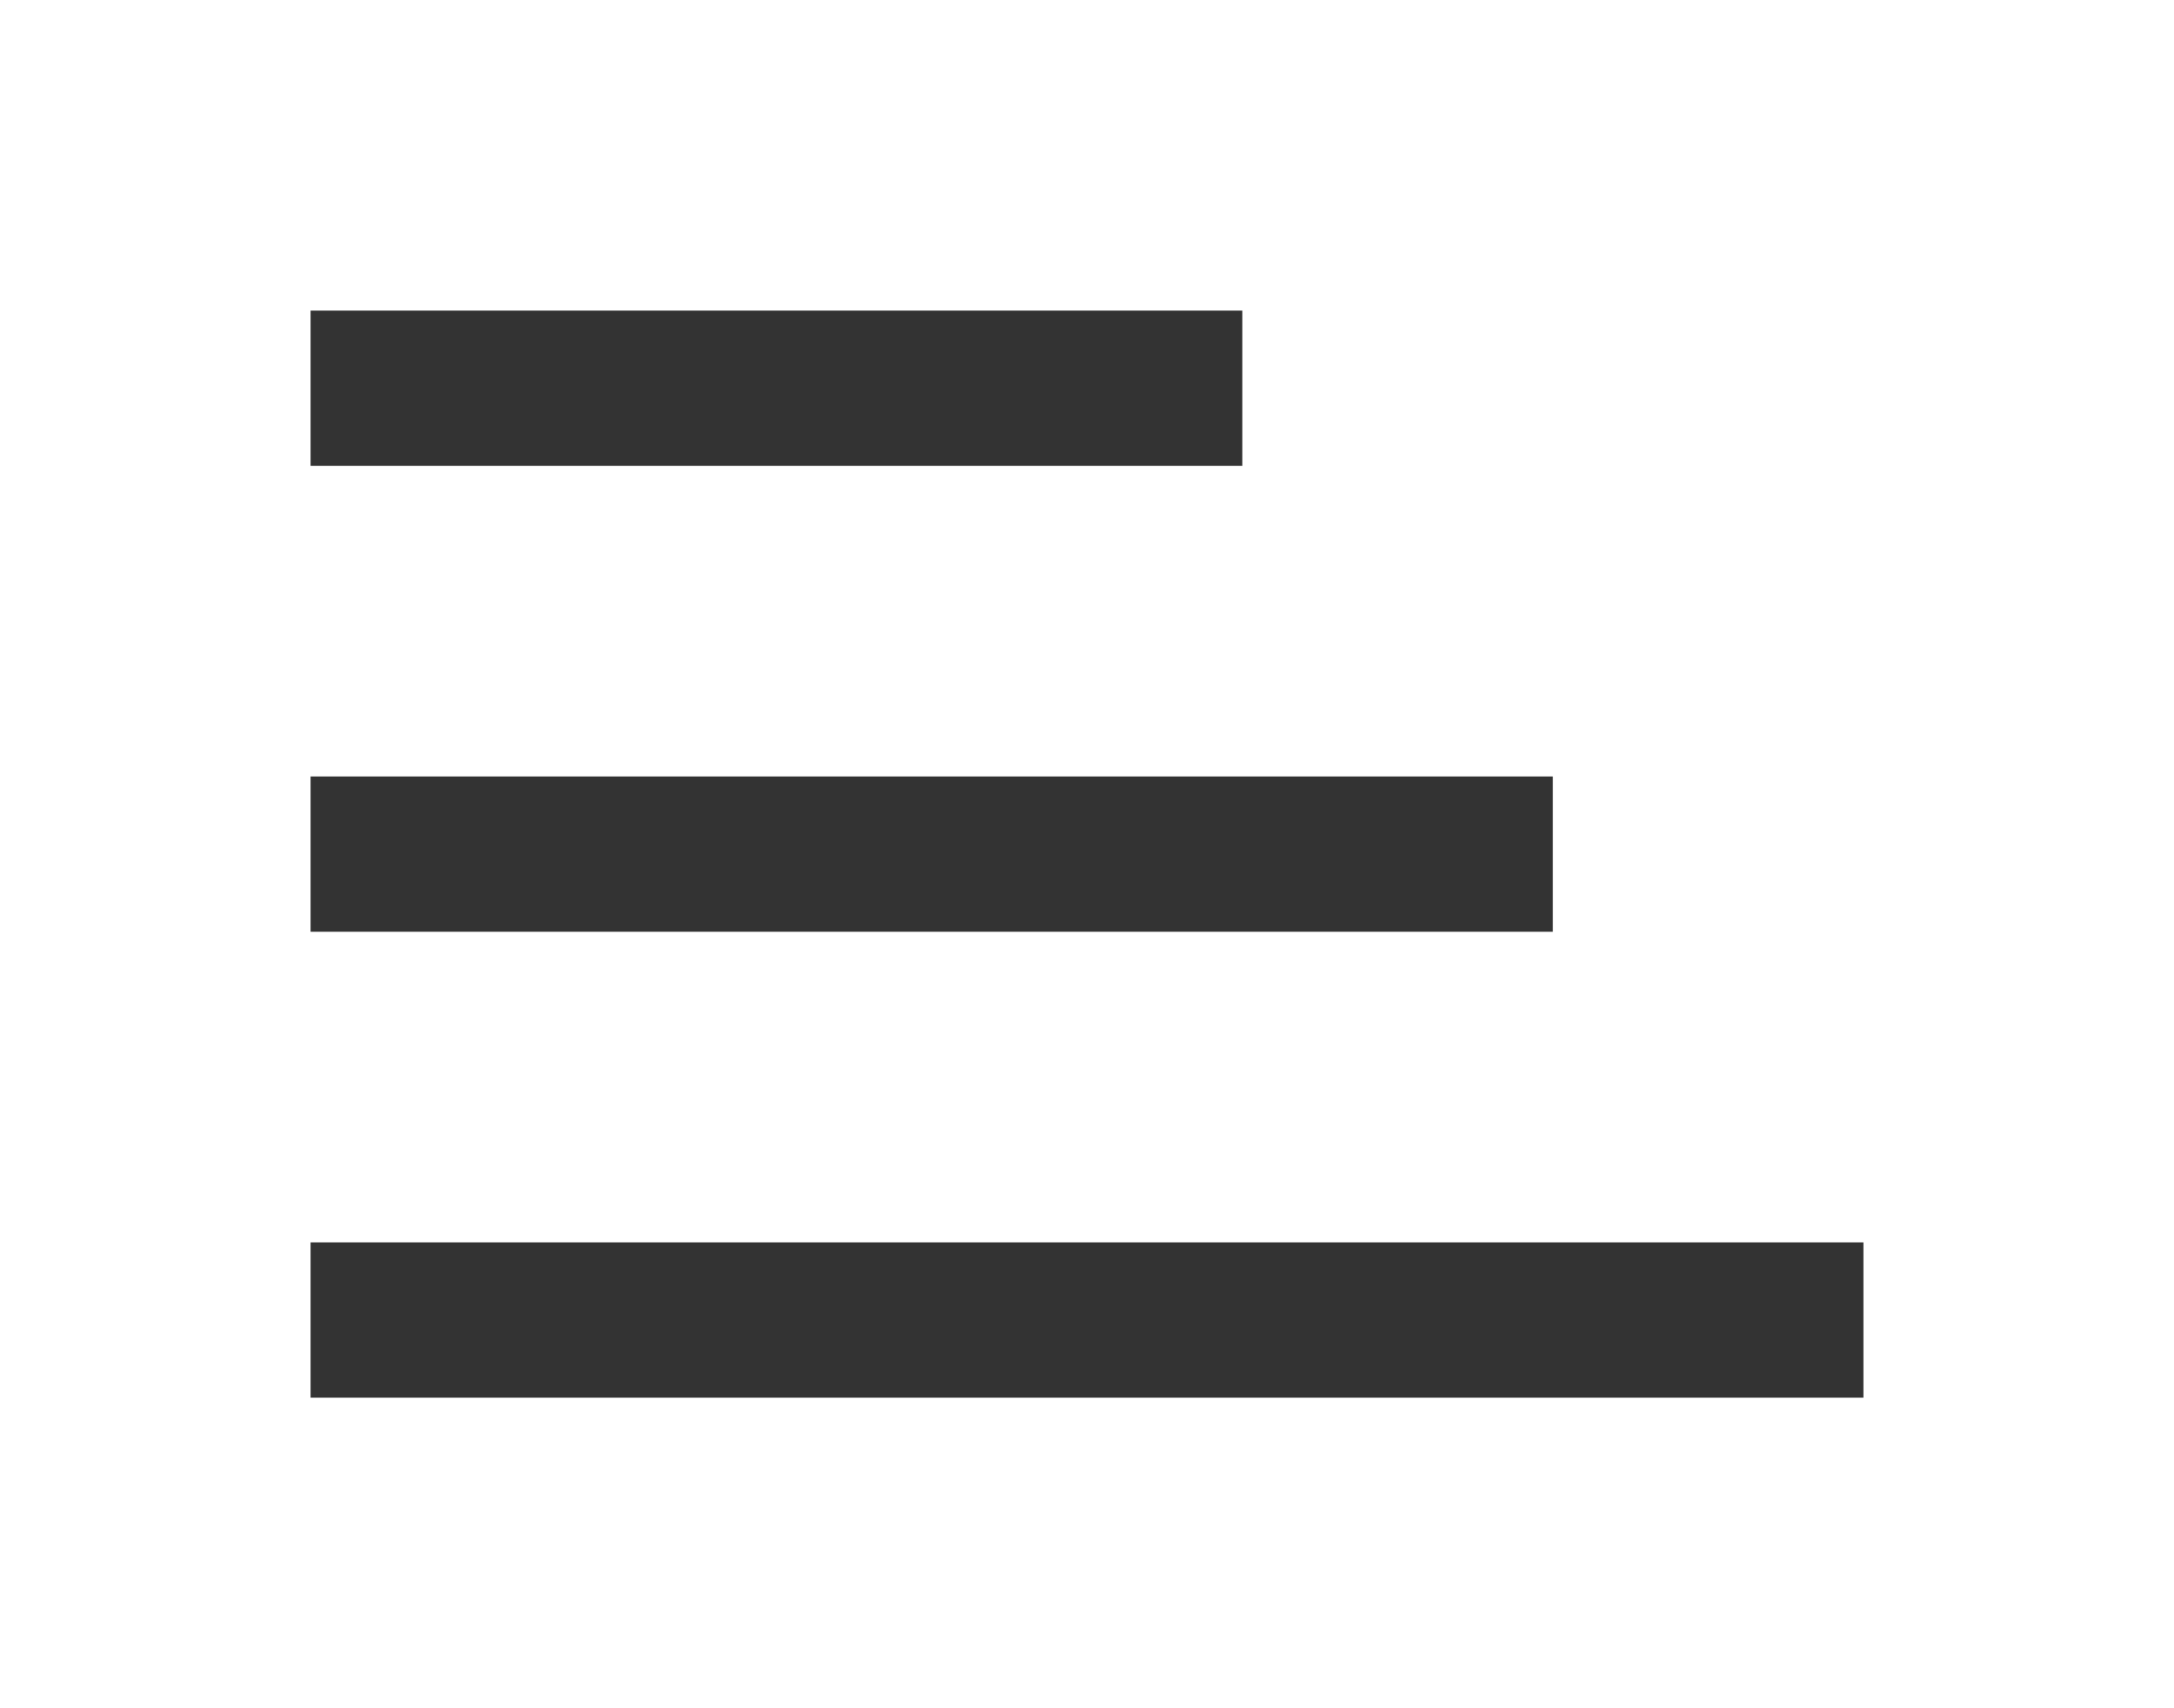
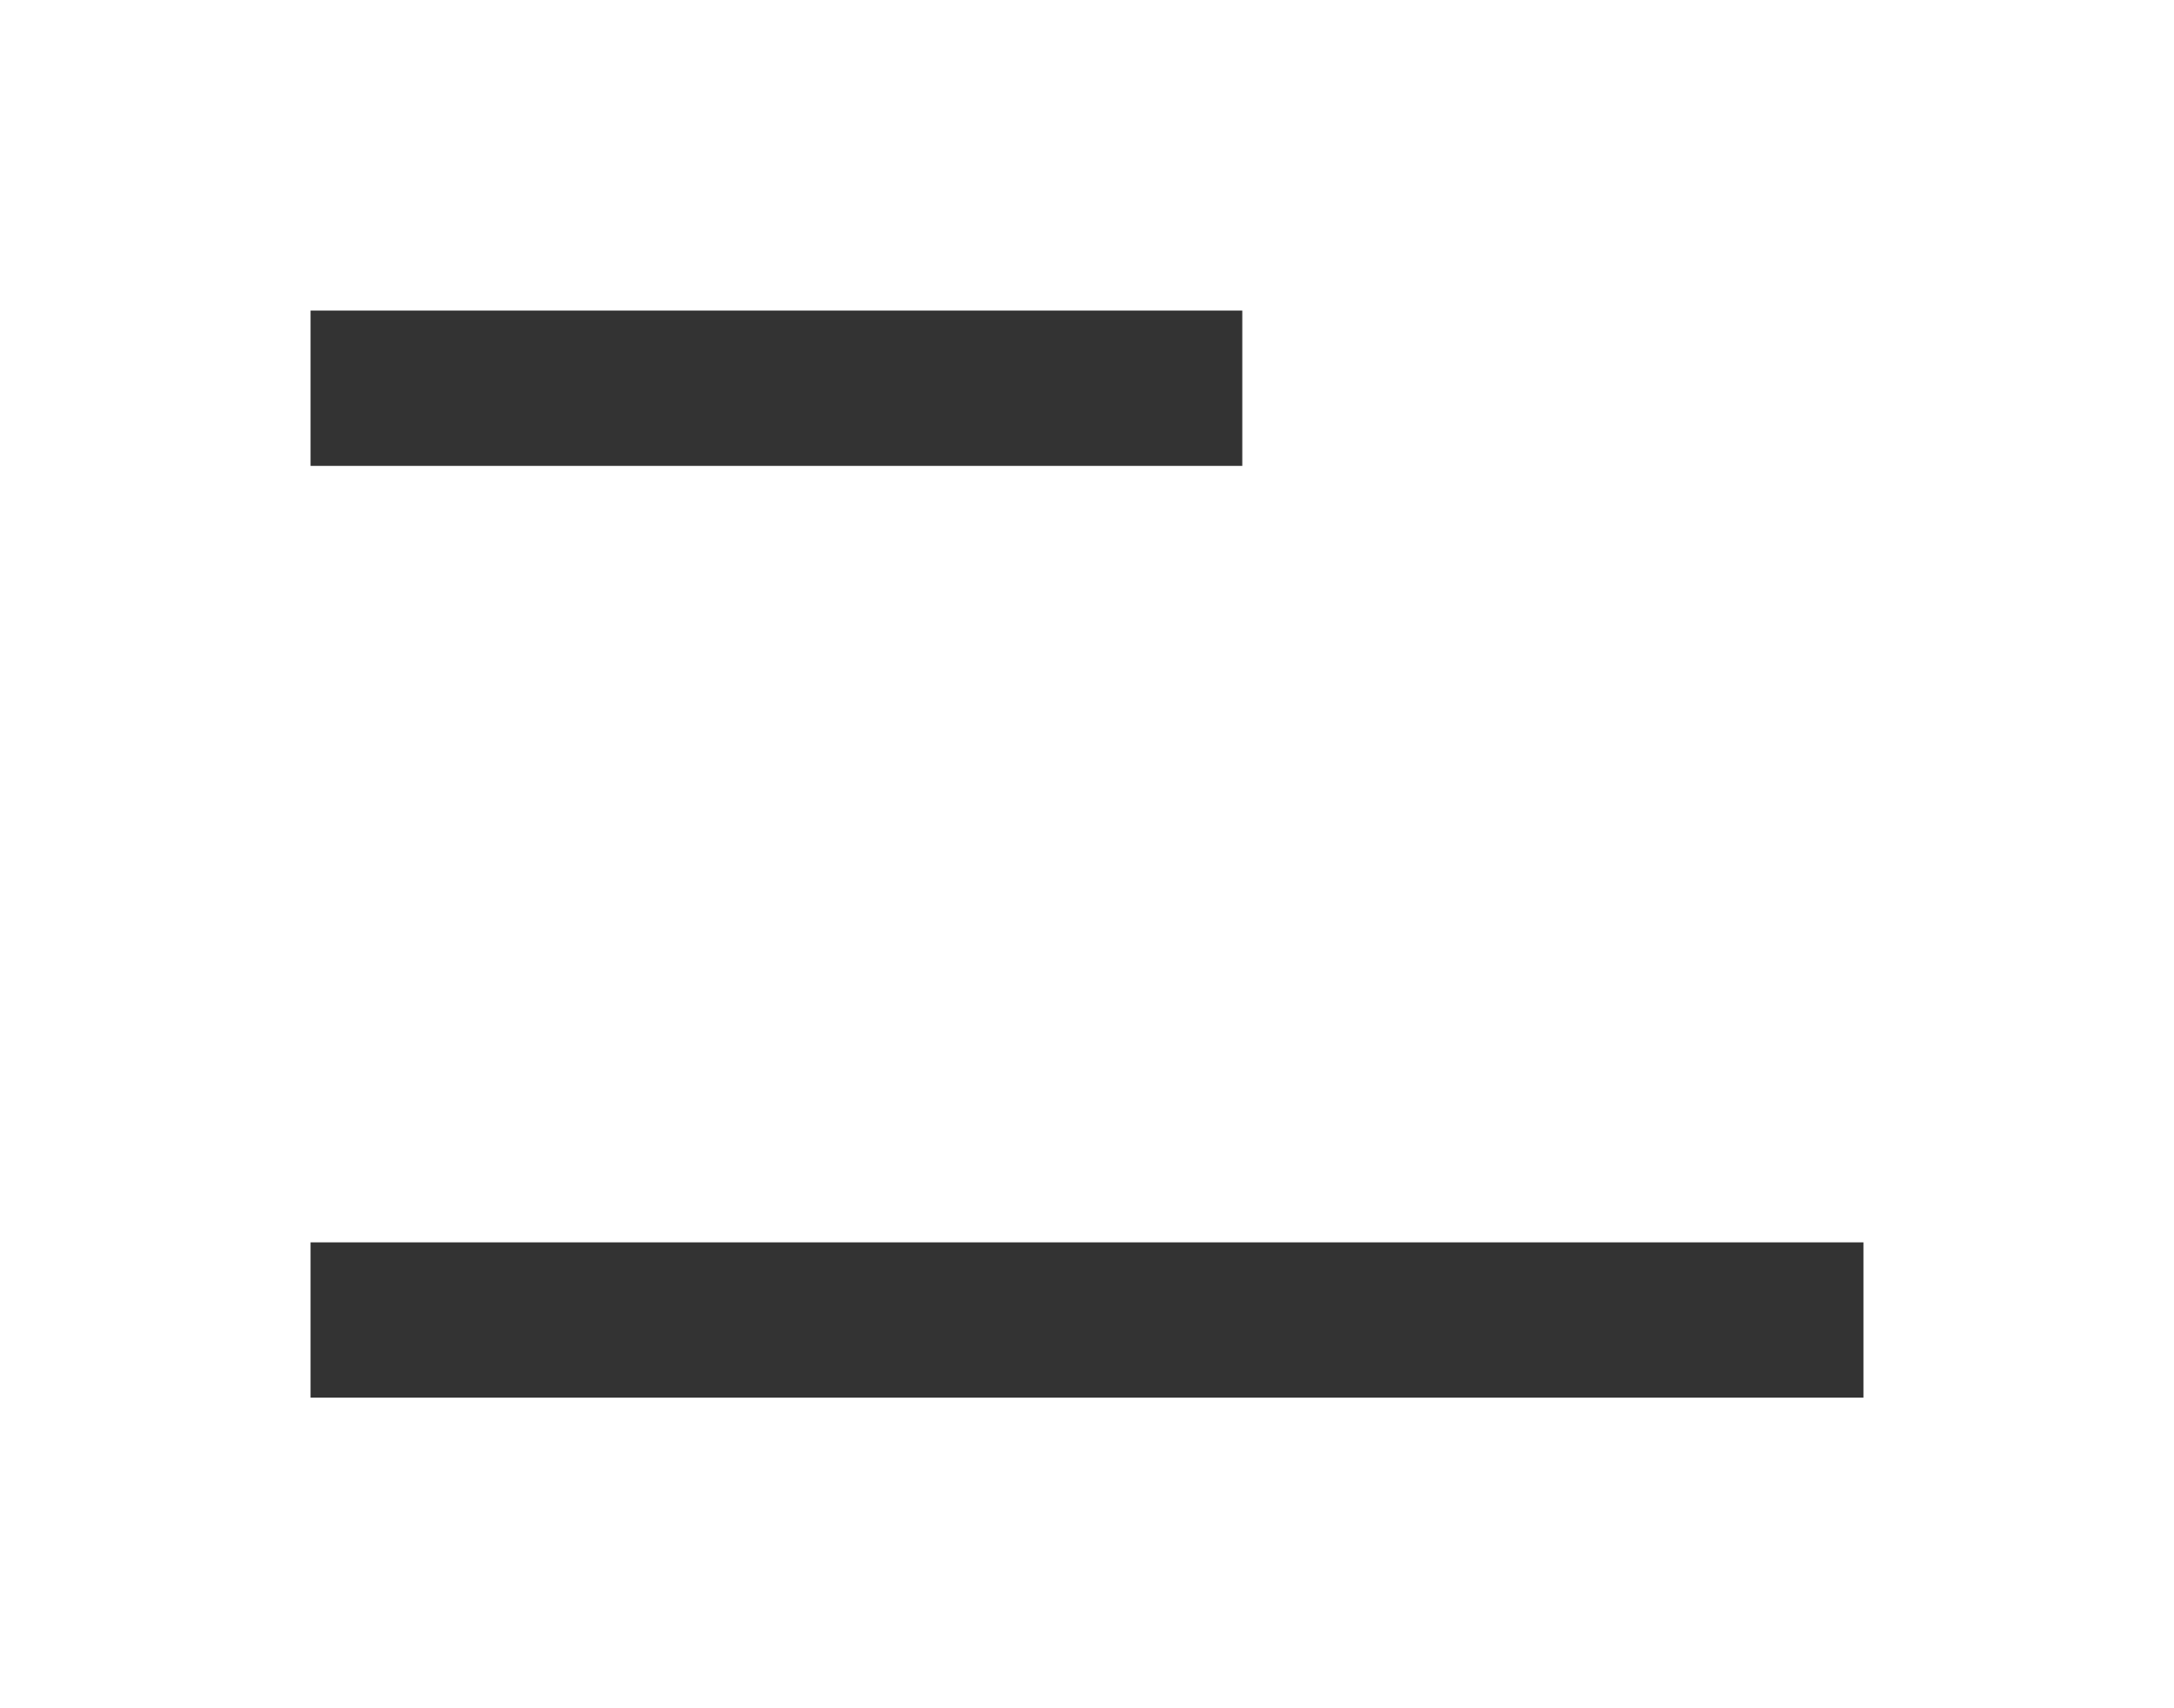
<svg xmlns="http://www.w3.org/2000/svg" width="56" height="44" viewBox="0 0 56 44" fill="none">
  <rect x="8" y="8" width="24" height="4" fill="#333333" />
-   <rect x="8" y="20" width="32" height="4" fill="#333333" />
  <rect x="8" y="32" width="40" height="4" fill="#333333" />
</svg>